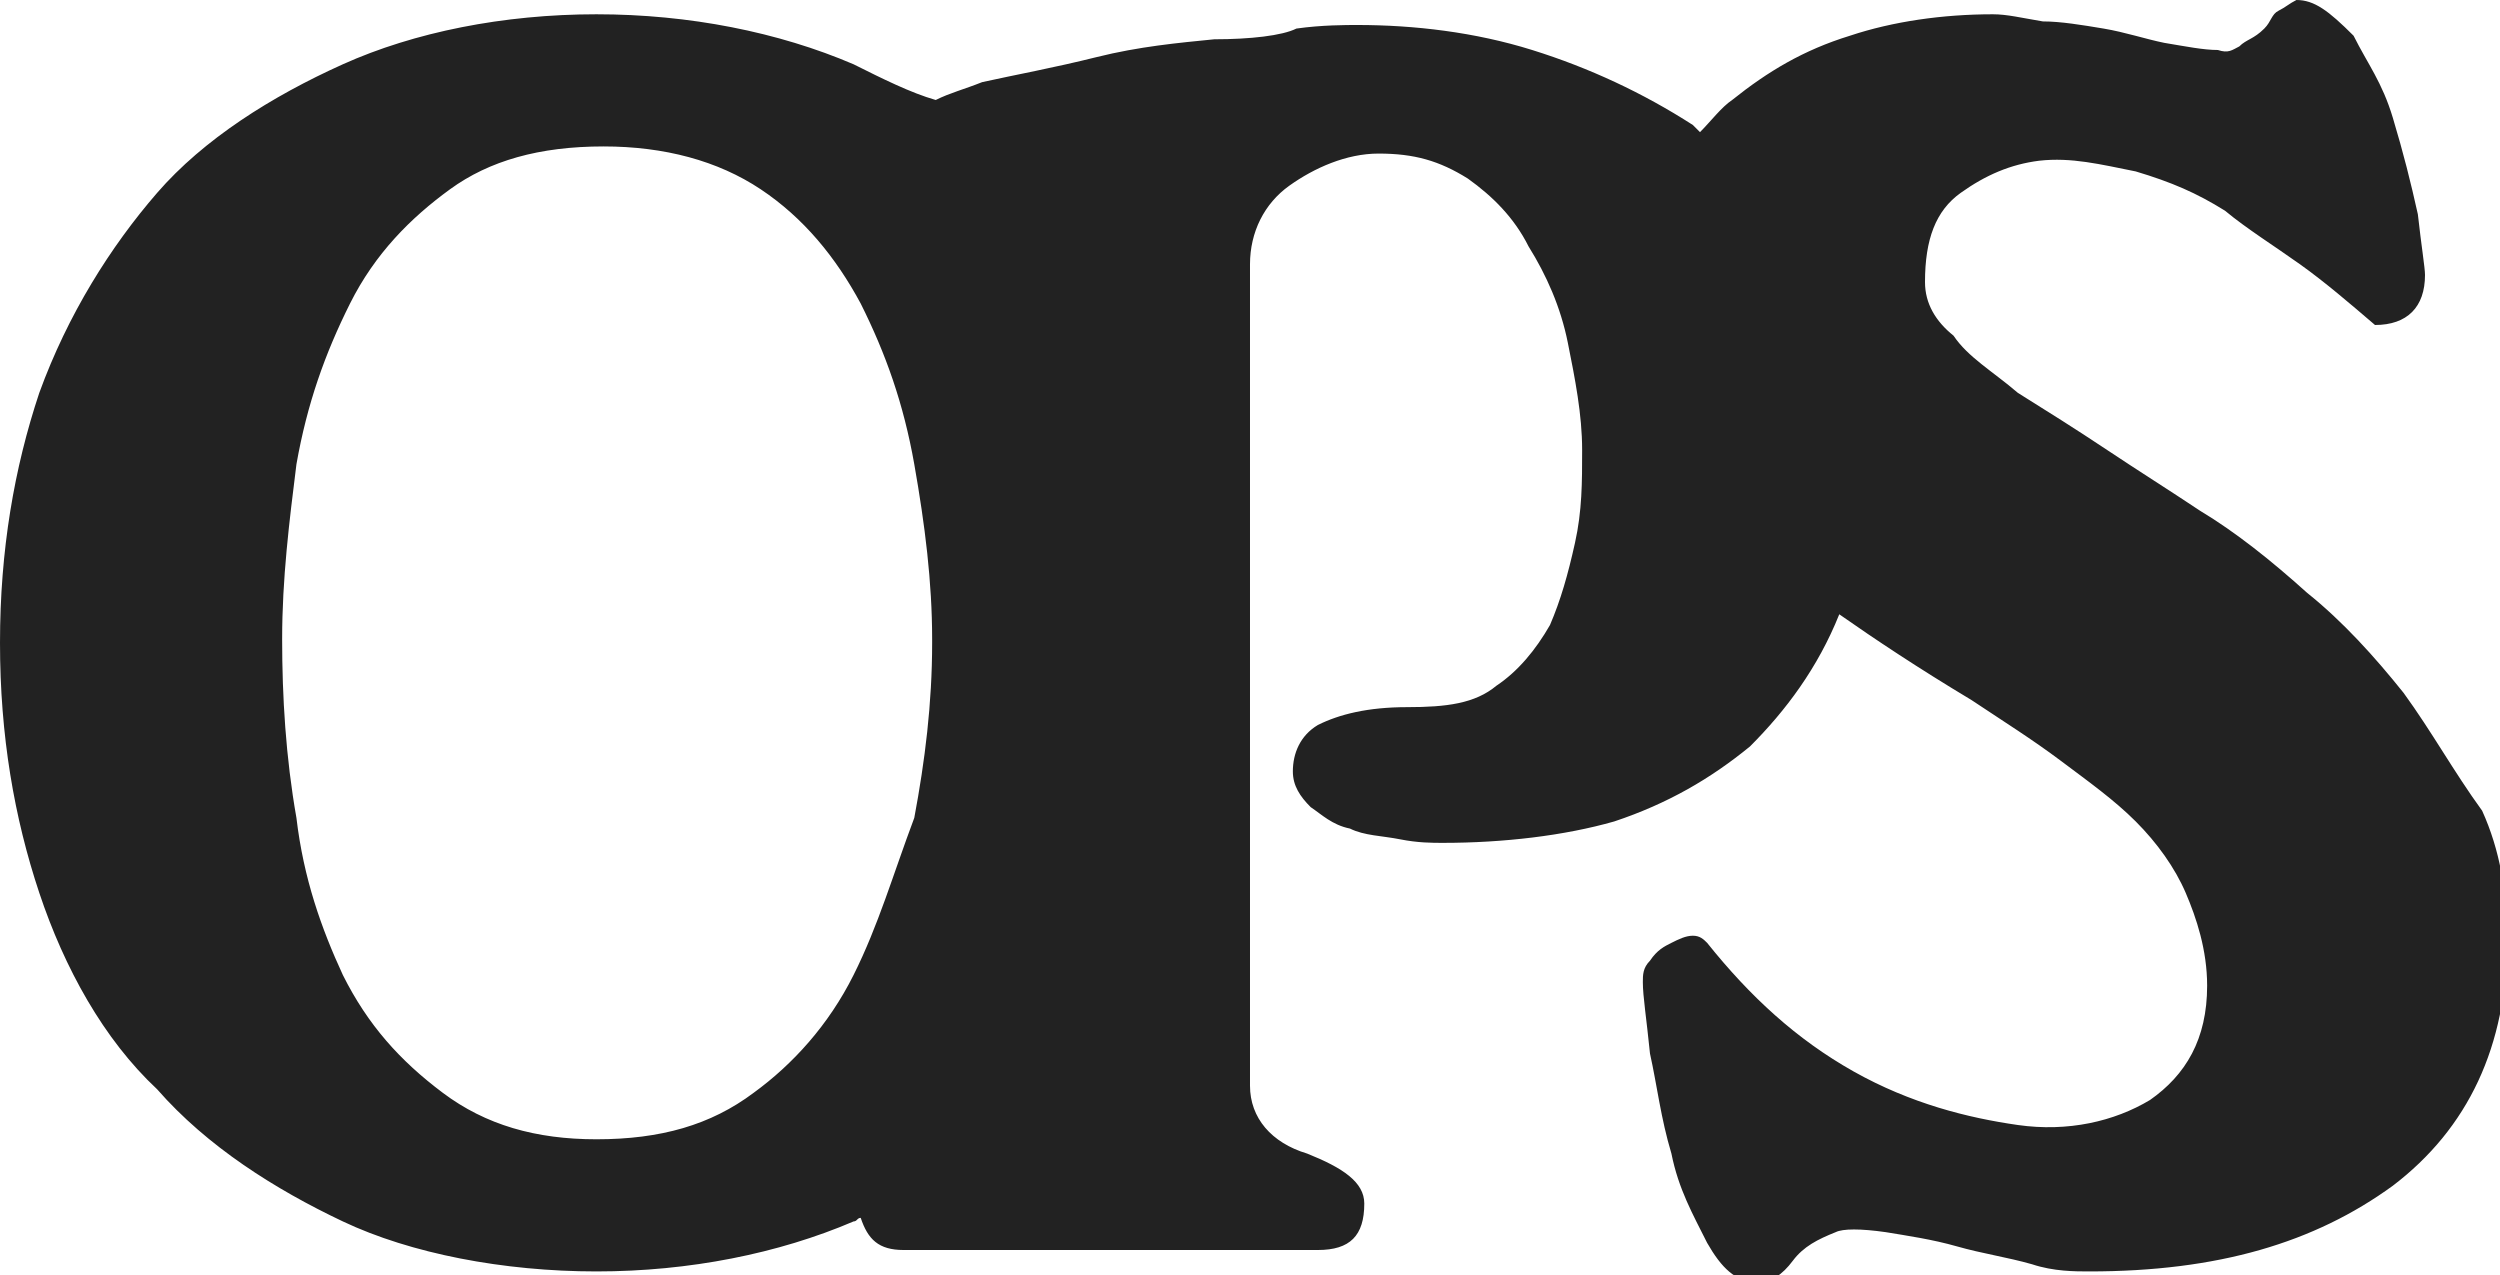
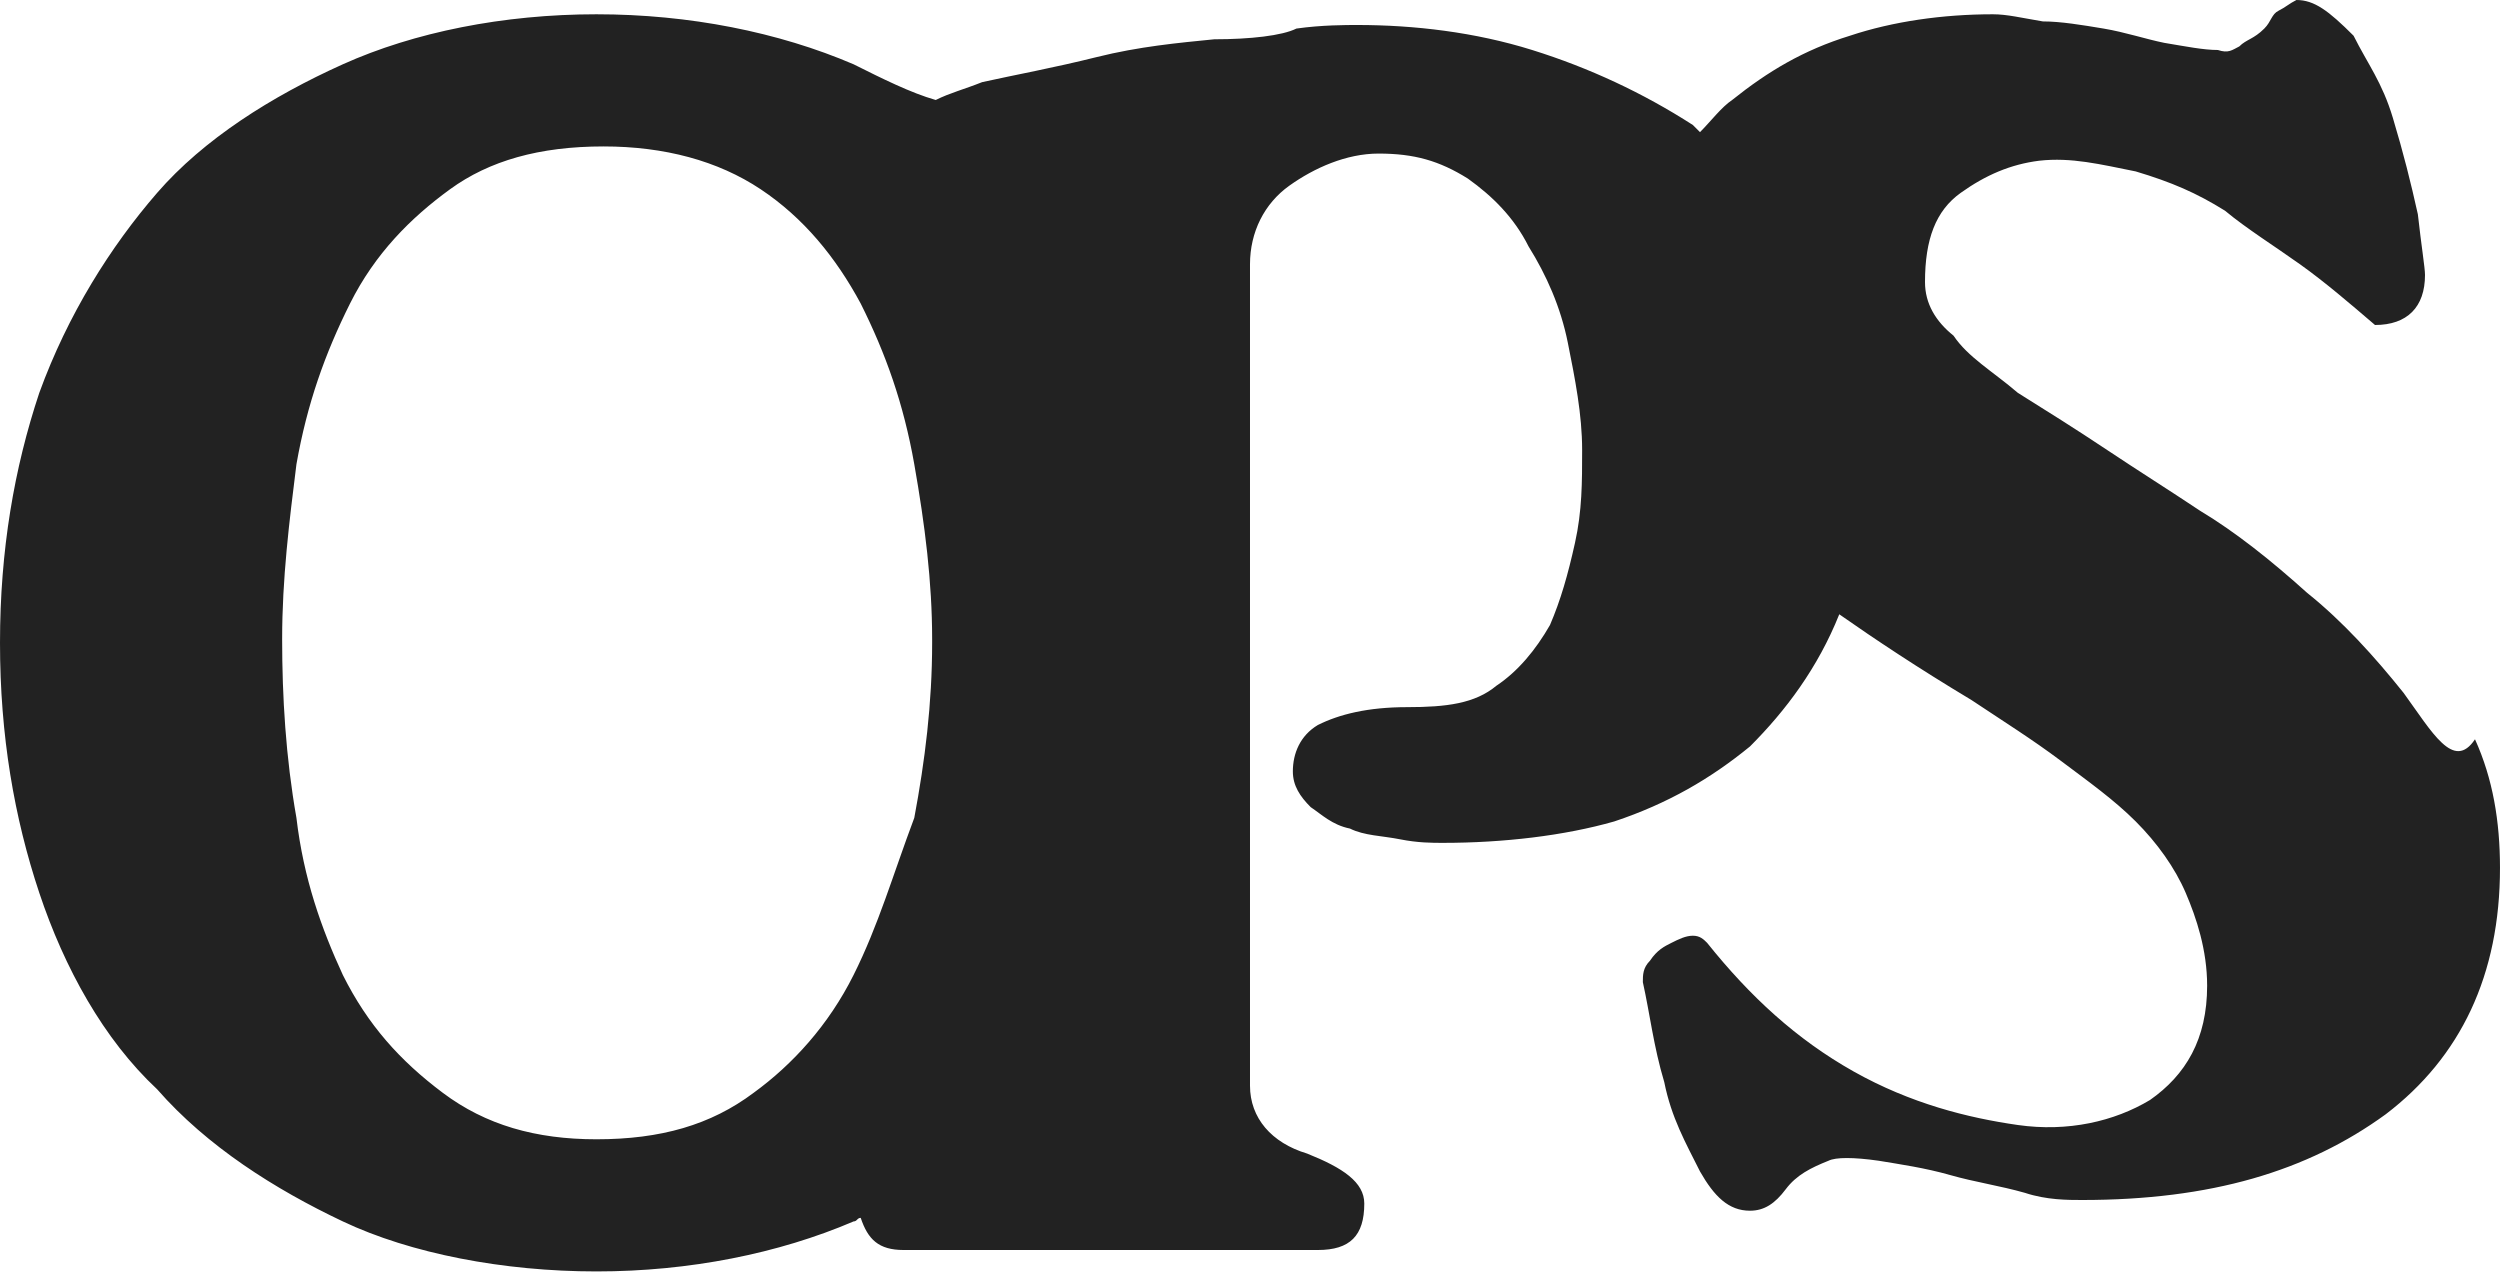
<svg xmlns="http://www.w3.org/2000/svg" version="1.1" id="レイヤー_1" x="0px" y="0px" width="70px" height="35.7px" viewBox="0 0 70 35.7" style="enable-background:new 0 0 70 35.7;" xml:space="preserve">
  <style type="text/css">
	.st0{fill:#222222;}
</style>
-   <path class="st0" d="M67.3,19.4c-0.8-1-1.7-2-2.7-2.8c-1-0.9-2-1.7-3-2.3c-0.9-0.6-1.7-1.1-2.6-1.7c-0.9-0.6-1.7-1.1-2.5-1.6  c-0.7-0.6-1.4-1-1.8-1.6c-0.5-0.4-0.8-0.9-0.8-1.5c0-1.2,0.3-2,1-2.5s1.4-0.8,2.2-0.9c0.9-0.1,1.7,0.1,2.7,0.3  c1,0.3,1.7,0.6,2.5,1.1c0.6,0.5,1.4,1,2.1,1.5c0.7,0.5,1.4,1.1,2.1,1.7c0.9,0,1.4-0.5,1.4-1.4c0-0.2-0.1-0.8-0.2-1.7  c-0.2-0.9-0.4-1.7-0.7-2.7S66.3,1.8,65.9,1c-0.7-0.7-1.1-1-1.6-1c-0.2,0.1-0.3,0.2-0.5,0.3c-0.2,0.1-0.2,0.3-0.4,0.5  c-0.3,0.3-0.5,0.3-0.7,0.5c-0.2,0.1-0.3,0.2-0.6,0.1c-0.4,0-0.9-0.1-1.5-0.2c-0.5-0.1-1.1-0.3-1.7-0.4s-1.2-0.2-1.7-0.2  c-0.6-0.1-1-0.2-1.4-0.2c-1.4,0-2.8,0.2-4,0.6c-1.3,0.4-2.3,1-3.3,1.8c-0.3,0.2-0.6,0.6-0.9,0.9c-0.1-0.1-0.1-0.1-0.2-0.2  c-1.4-0.9-2.9-1.6-4.5-2.1c-1.6-0.5-3.3-0.7-4.9-0.7c-0.3,0-1,0-1.7,0.1C35.9,1,35,1.1,34,1.1c-1,0.1-2.1,0.2-3.3,0.5  s-2.3,0.5-3.2,0.7c-0.5,0.2-0.9,0.3-1.3,0.5c-0.7-0.2-1.5-0.6-2.3-1c-2.1-0.9-4.6-1.4-7.2-1.4s-5.1,0.5-7.1,1.4S5.7,3.9,4.4,5.4  S1.9,8.8,1.1,11C0.4,13.1,0,15.4,0,18s0.4,4.9,1.1,7s1.8,4.1,3.3,5.5c1.4,1.6,3.3,2.8,5.2,3.7s4.5,1.4,7.1,1.4s5.1-0.5,7.2-1.4  c0.1,0,0.1-0.1,0.2-0.1c0.2,0.6,0.5,0.9,1.2,0.9h11.6c0.9,0,1.3-0.4,1.3-1.3c0-0.6-0.6-1-1.6-1.4c-1-0.3-1.6-1-1.6-1.9v-23  c0-0.9,0.4-1.7,1.1-2.2c0.7-0.5,1.6-0.9,2.5-0.9c1,0,1.7,0.2,2.5,0.7c0.7,0.5,1.3,1.1,1.7,1.9c0.5,0.8,0.9,1.7,1.1,2.7  c0.2,1,0.4,2,0.4,3c0,0.9,0,1.7-0.2,2.6c-0.2,0.9-0.4,1.6-0.7,2.3c-0.4,0.7-0.9,1.3-1.5,1.7c-0.6,0.5-1.4,0.6-2.5,0.6  s-1.9,0.2-2.5,0.5c-0.5,0.3-0.7,0.8-0.7,1.3c0,0.4,0.2,0.7,0.5,1c0.3,0.2,0.6,0.5,1.1,0.6c0.4,0.2,0.9,0.2,1.4,0.3  c0.5,0.1,0.9,0.1,1.2,0.1c1.7,0,3.4-0.2,4.8-0.6c1.5-0.5,2.7-1.2,3.8-2.1c1-1,1.9-2.2,2.5-3.7c1,0.7,2.2,1.5,3.7,2.4  c0.9,0.6,1.7,1.1,2.5,1.7c0.8,0.6,1.5,1.1,2.1,1.7c0.6,0.6,1.1,1.3,1.4,2c0.3,0.7,0.6,1.6,0.6,2.6c0,1.5-0.6,2.5-1.6,3.2  c-1,0.6-2.3,0.9-3.7,0.7c-1.4-0.2-3-0.6-4.6-1.5s-2.9-2.1-4.1-3.6c-0.1-0.1-0.2-0.2-0.4-0.2c-0.2,0-0.4,0.1-0.6,0.2  c-0.2,0.1-0.4,0.2-0.6,0.5c-0.2,0.2-0.2,0.4-0.2,0.6c0,0.4,0.1,1,0.2,2c0.2,0.9,0.3,1.8,0.6,2.8c0.2,1,0.6,1.7,1,2.5  c0.4,0.7,0.8,1.1,1.4,1.1c0.4,0,0.7-0.2,1-0.6c0.3-0.4,0.7-0.6,1.2-0.8c0.2-0.1,0.7-0.1,1.4,0c0.6,0.1,1.3,0.2,2,0.4  s1.4,0.3,2.1,0.5c0.6,0.2,1.2,0.2,1.6,0.2c3.6,0,6.3-0.8,8.5-2.4c2.1-1.6,3.2-3.9,3.2-6.9c0-1.3-0.2-2.5-0.7-3.6  C68.7,21.6,68.1,20.5,67.3,19.4z M23.9,27.3c-0.7,1.4-1.7,2.5-2.8,3.3c-1.2,0.9-2.6,1.3-4.4,1.3c-1.7,0-3.1-0.4-4.3-1.3  c-1.2-0.9-2.1-1.9-2.8-3.3C9,26,8.5,24.6,8.3,22.9c-0.3-1.7-0.4-3.4-0.4-5c0-1.7,0.2-3.3,0.4-4.9c0.3-1.7,0.8-3.1,1.5-4.5  c0.7-1.4,1.7-2.4,2.8-3.2s2.5-1.2,4.3-1.2c1.7,0,3.2,0.4,4.4,1.2c1.2,0.8,2.1,1.9,2.8,3.2c0.7,1.4,1.2,2.8,1.5,4.5s0.5,3.3,0.5,4.9  v0.1c0,1.7-0.2,3.3-0.5,4.9C25,24.5,24.6,25.9,23.9,27.3z" />
+   <path class="st0" d="M67.3,19.4c-0.8-1-1.7-2-2.7-2.8c-1-0.9-2-1.7-3-2.3c-0.9-0.6-1.7-1.1-2.6-1.7c-0.9-0.6-1.7-1.1-2.5-1.6  c-0.7-0.6-1.4-1-1.8-1.6c-0.5-0.4-0.8-0.9-0.8-1.5c0-1.2,0.3-2,1-2.5s1.4-0.8,2.2-0.9c0.9-0.1,1.7,0.1,2.7,0.3  c1,0.3,1.7,0.6,2.5,1.1c0.6,0.5,1.4,1,2.1,1.5c0.7,0.5,1.4,1.1,2.1,1.7c0.9,0,1.4-0.5,1.4-1.4c0-0.2-0.1-0.8-0.2-1.7  c-0.2-0.9-0.4-1.7-0.7-2.7S66.3,1.8,65.9,1c-0.7-0.7-1.1-1-1.6-1c-0.2,0.1-0.3,0.2-0.5,0.3c-0.2,0.1-0.2,0.3-0.4,0.5  c-0.3,0.3-0.5,0.3-0.7,0.5c-0.2,0.1-0.3,0.2-0.6,0.1c-0.4,0-0.9-0.1-1.5-0.2c-0.5-0.1-1.1-0.3-1.7-0.4s-1.2-0.2-1.7-0.2  c-0.6-0.1-1-0.2-1.4-0.2c-1.4,0-2.8,0.2-4,0.6c-1.3,0.4-2.3,1-3.3,1.8c-0.3,0.2-0.6,0.6-0.9,0.9c-0.1-0.1-0.1-0.1-0.2-0.2  c-1.4-0.9-2.9-1.6-4.5-2.1c-1.6-0.5-3.3-0.7-4.9-0.7c-0.3,0-1,0-1.7,0.1C35.9,1,35,1.1,34,1.1c-1,0.1-2.1,0.2-3.3,0.5  s-2.3,0.5-3.2,0.7c-0.5,0.2-0.9,0.3-1.3,0.5c-0.7-0.2-1.5-0.6-2.3-1c-2.1-0.9-4.6-1.4-7.2-1.4s-5.1,0.5-7.1,1.4S5.7,3.9,4.4,5.4  S1.9,8.8,1.1,11C0.4,13.1,0,15.4,0,18s0.4,4.9,1.1,7s1.8,4.1,3.3,5.5c1.4,1.6,3.3,2.8,5.2,3.7s4.5,1.4,7.1,1.4s5.1-0.5,7.2-1.4  c0.1,0,0.1-0.1,0.2-0.1c0.2,0.6,0.5,0.9,1.2,0.9h11.6c0.9,0,1.3-0.4,1.3-1.3c0-0.6-0.6-1-1.6-1.4c-1-0.3-1.6-1-1.6-1.9v-23  c0-0.9,0.4-1.7,1.1-2.2c0.7-0.5,1.6-0.9,2.5-0.9c1,0,1.7,0.2,2.5,0.7c0.7,0.5,1.3,1.1,1.7,1.9c0.5,0.8,0.9,1.7,1.1,2.7  c0.2,1,0.4,2,0.4,3c0,0.9,0,1.7-0.2,2.6c-0.2,0.9-0.4,1.6-0.7,2.3c-0.4,0.7-0.9,1.3-1.5,1.7c-0.6,0.5-1.4,0.6-2.5,0.6  s-1.9,0.2-2.5,0.5c-0.5,0.3-0.7,0.8-0.7,1.3c0,0.4,0.2,0.7,0.5,1c0.3,0.2,0.6,0.5,1.1,0.6c0.4,0.2,0.9,0.2,1.4,0.3  c0.5,0.1,0.9,0.1,1.2,0.1c1.7,0,3.4-0.2,4.8-0.6c1.5-0.5,2.7-1.2,3.8-2.1c1-1,1.9-2.2,2.5-3.7c1,0.7,2.2,1.5,3.7,2.4  c0.9,0.6,1.7,1.1,2.5,1.7c0.8,0.6,1.5,1.1,2.1,1.7c0.6,0.6,1.1,1.3,1.4,2c0.3,0.7,0.6,1.6,0.6,2.6c0,1.5-0.6,2.5-1.6,3.2  c-1,0.6-2.3,0.9-3.7,0.7c-1.4-0.2-3-0.6-4.6-1.5s-2.9-2.1-4.1-3.6c-0.1-0.1-0.2-0.2-0.4-0.2c-0.2,0-0.4,0.1-0.6,0.2  c-0.2,0.1-0.4,0.2-0.6,0.5c-0.2,0.2-0.2,0.4-0.2,0.6c0.2,0.9,0.3,1.8,0.6,2.8c0.2,1,0.6,1.7,1,2.5  c0.4,0.7,0.8,1.1,1.4,1.1c0.4,0,0.7-0.2,1-0.6c0.3-0.4,0.7-0.6,1.2-0.8c0.2-0.1,0.7-0.1,1.4,0c0.6,0.1,1.3,0.2,2,0.4  s1.4,0.3,2.1,0.5c0.6,0.2,1.2,0.2,1.6,0.2c3.6,0,6.3-0.8,8.5-2.4c2.1-1.6,3.2-3.9,3.2-6.9c0-1.3-0.2-2.5-0.7-3.6  C68.7,21.6,68.1,20.5,67.3,19.4z M23.9,27.3c-0.7,1.4-1.7,2.5-2.8,3.3c-1.2,0.9-2.6,1.3-4.4,1.3c-1.7,0-3.1-0.4-4.3-1.3  c-1.2-0.9-2.1-1.9-2.8-3.3C9,26,8.5,24.6,8.3,22.9c-0.3-1.7-0.4-3.4-0.4-5c0-1.7,0.2-3.3,0.4-4.9c0.3-1.7,0.8-3.1,1.5-4.5  c0.7-1.4,1.7-2.4,2.8-3.2s2.5-1.2,4.3-1.2c1.7,0,3.2,0.4,4.4,1.2c1.2,0.8,2.1,1.9,2.8,3.2c0.7,1.4,1.2,2.8,1.5,4.5s0.5,3.3,0.5,4.9  v0.1c0,1.7-0.2,3.3-0.5,4.9C25,24.5,24.6,25.9,23.9,27.3z" />
</svg>